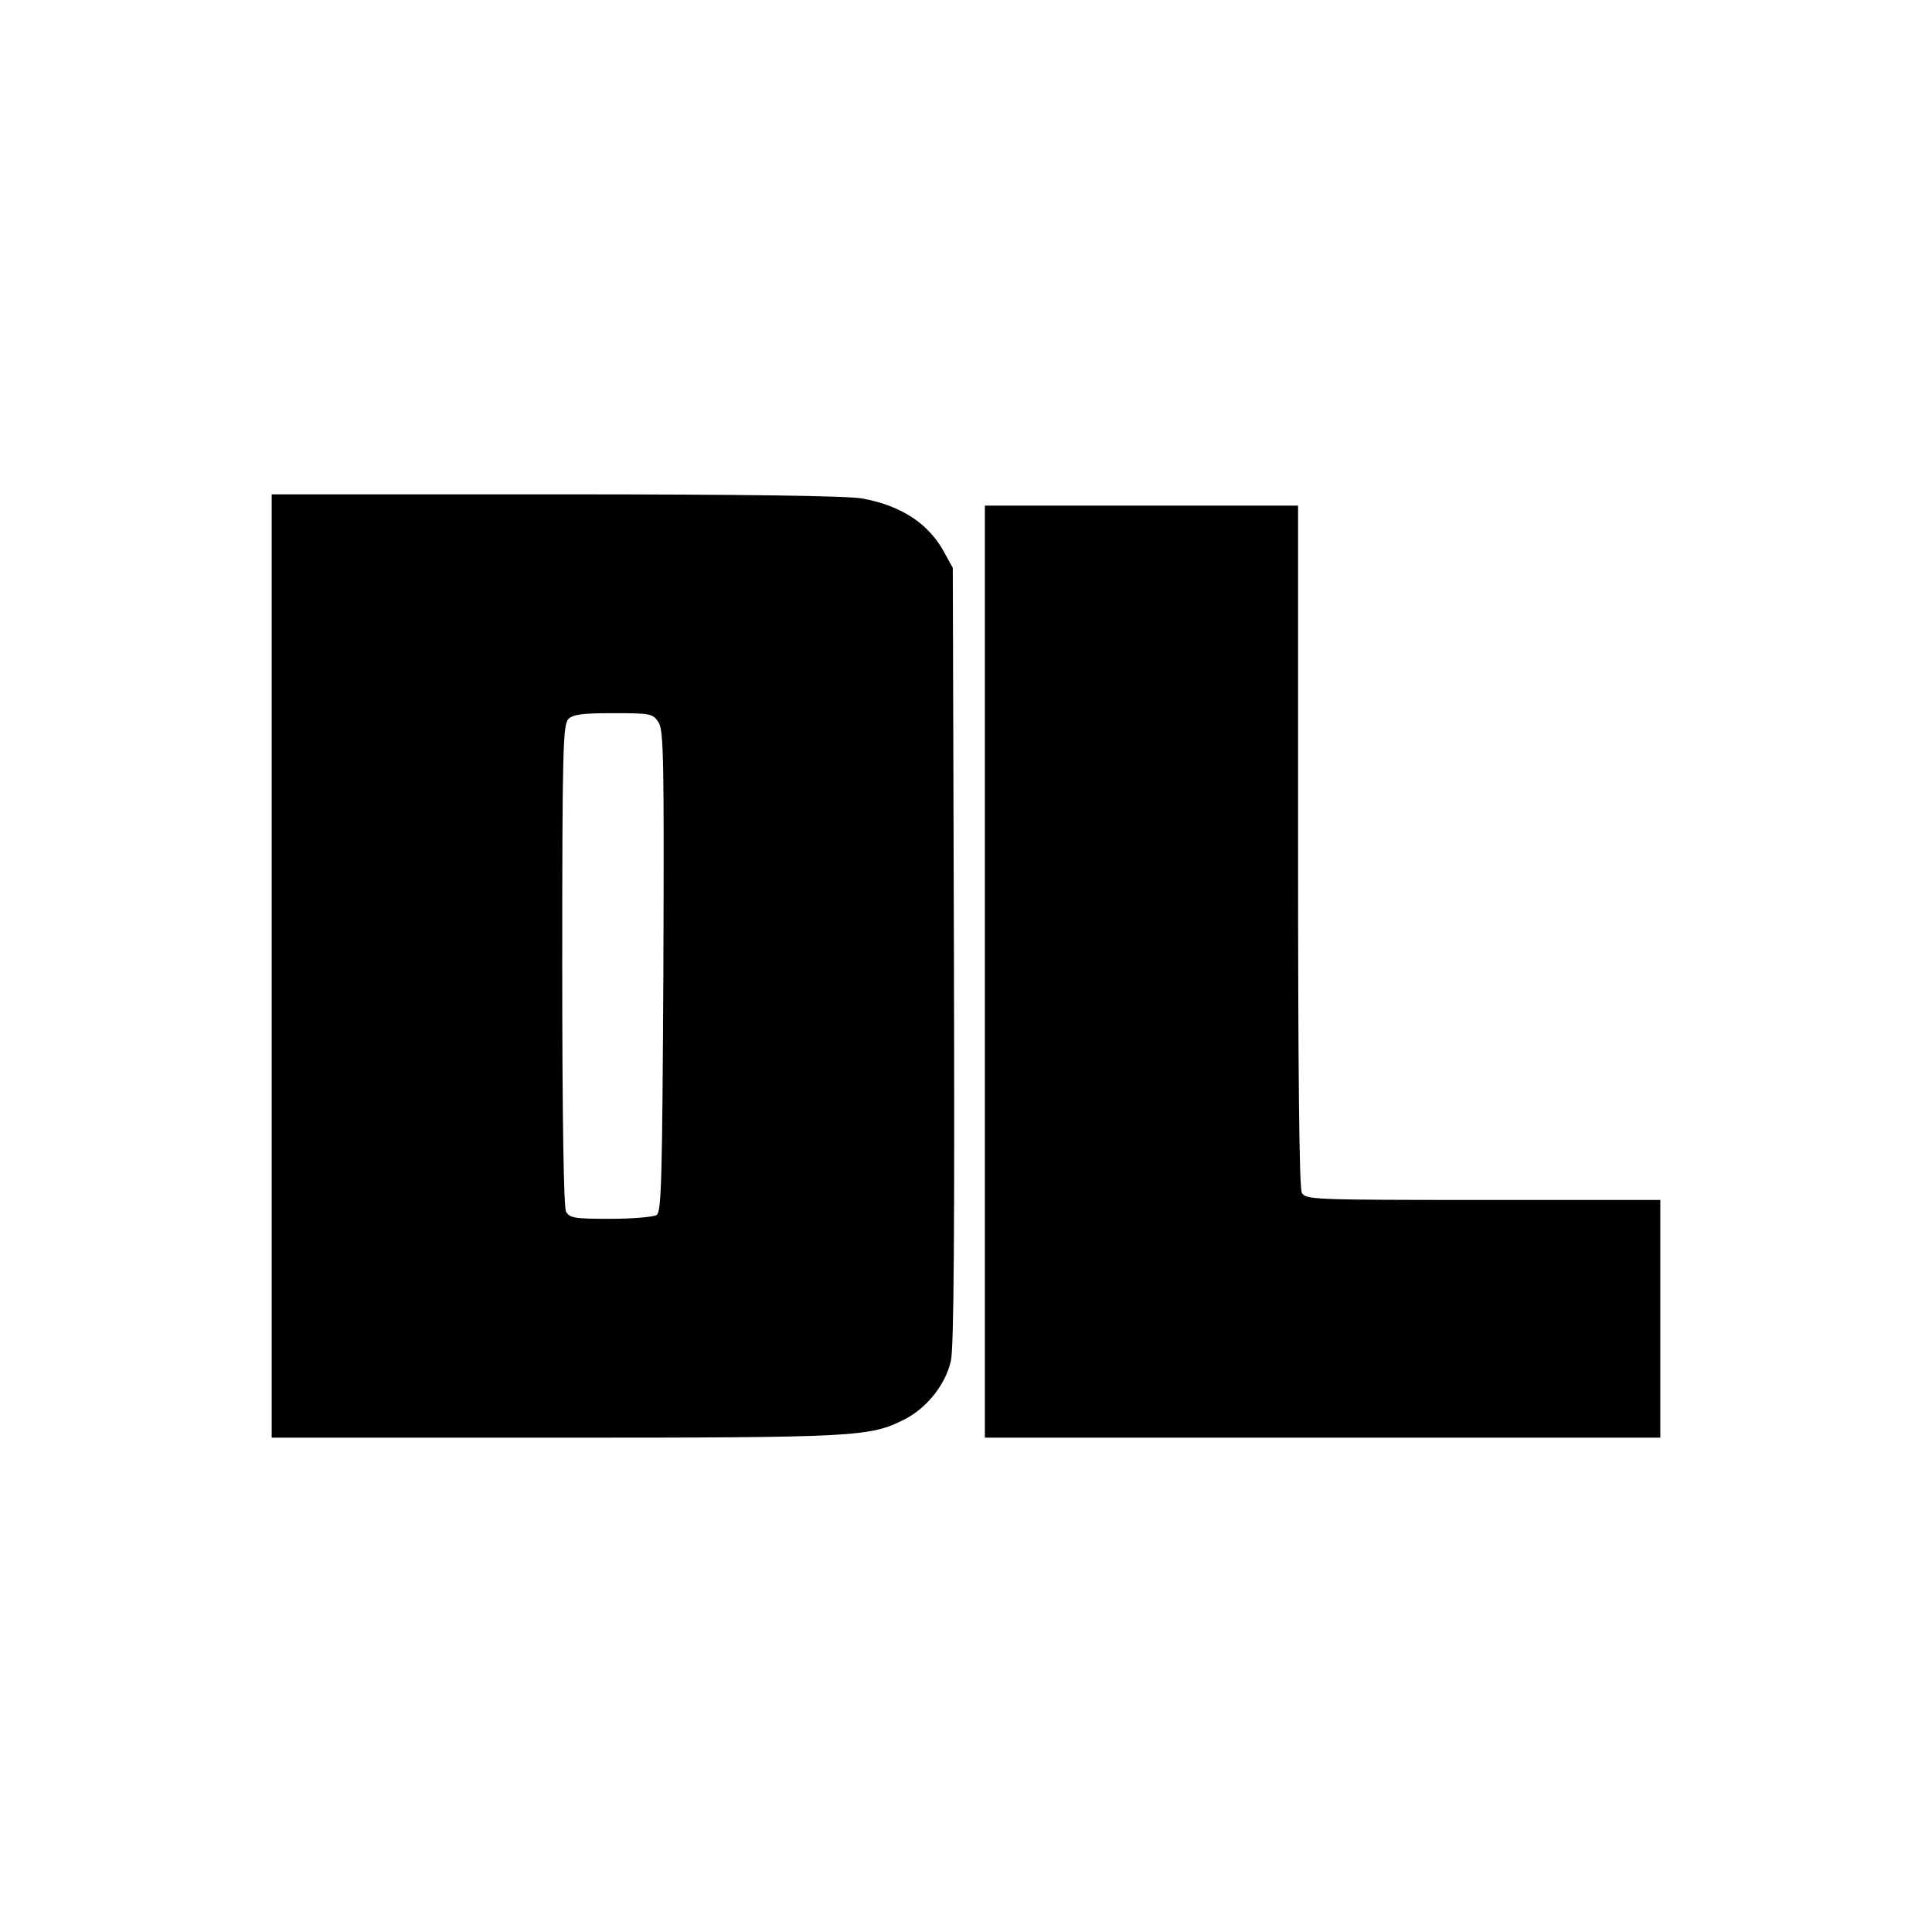
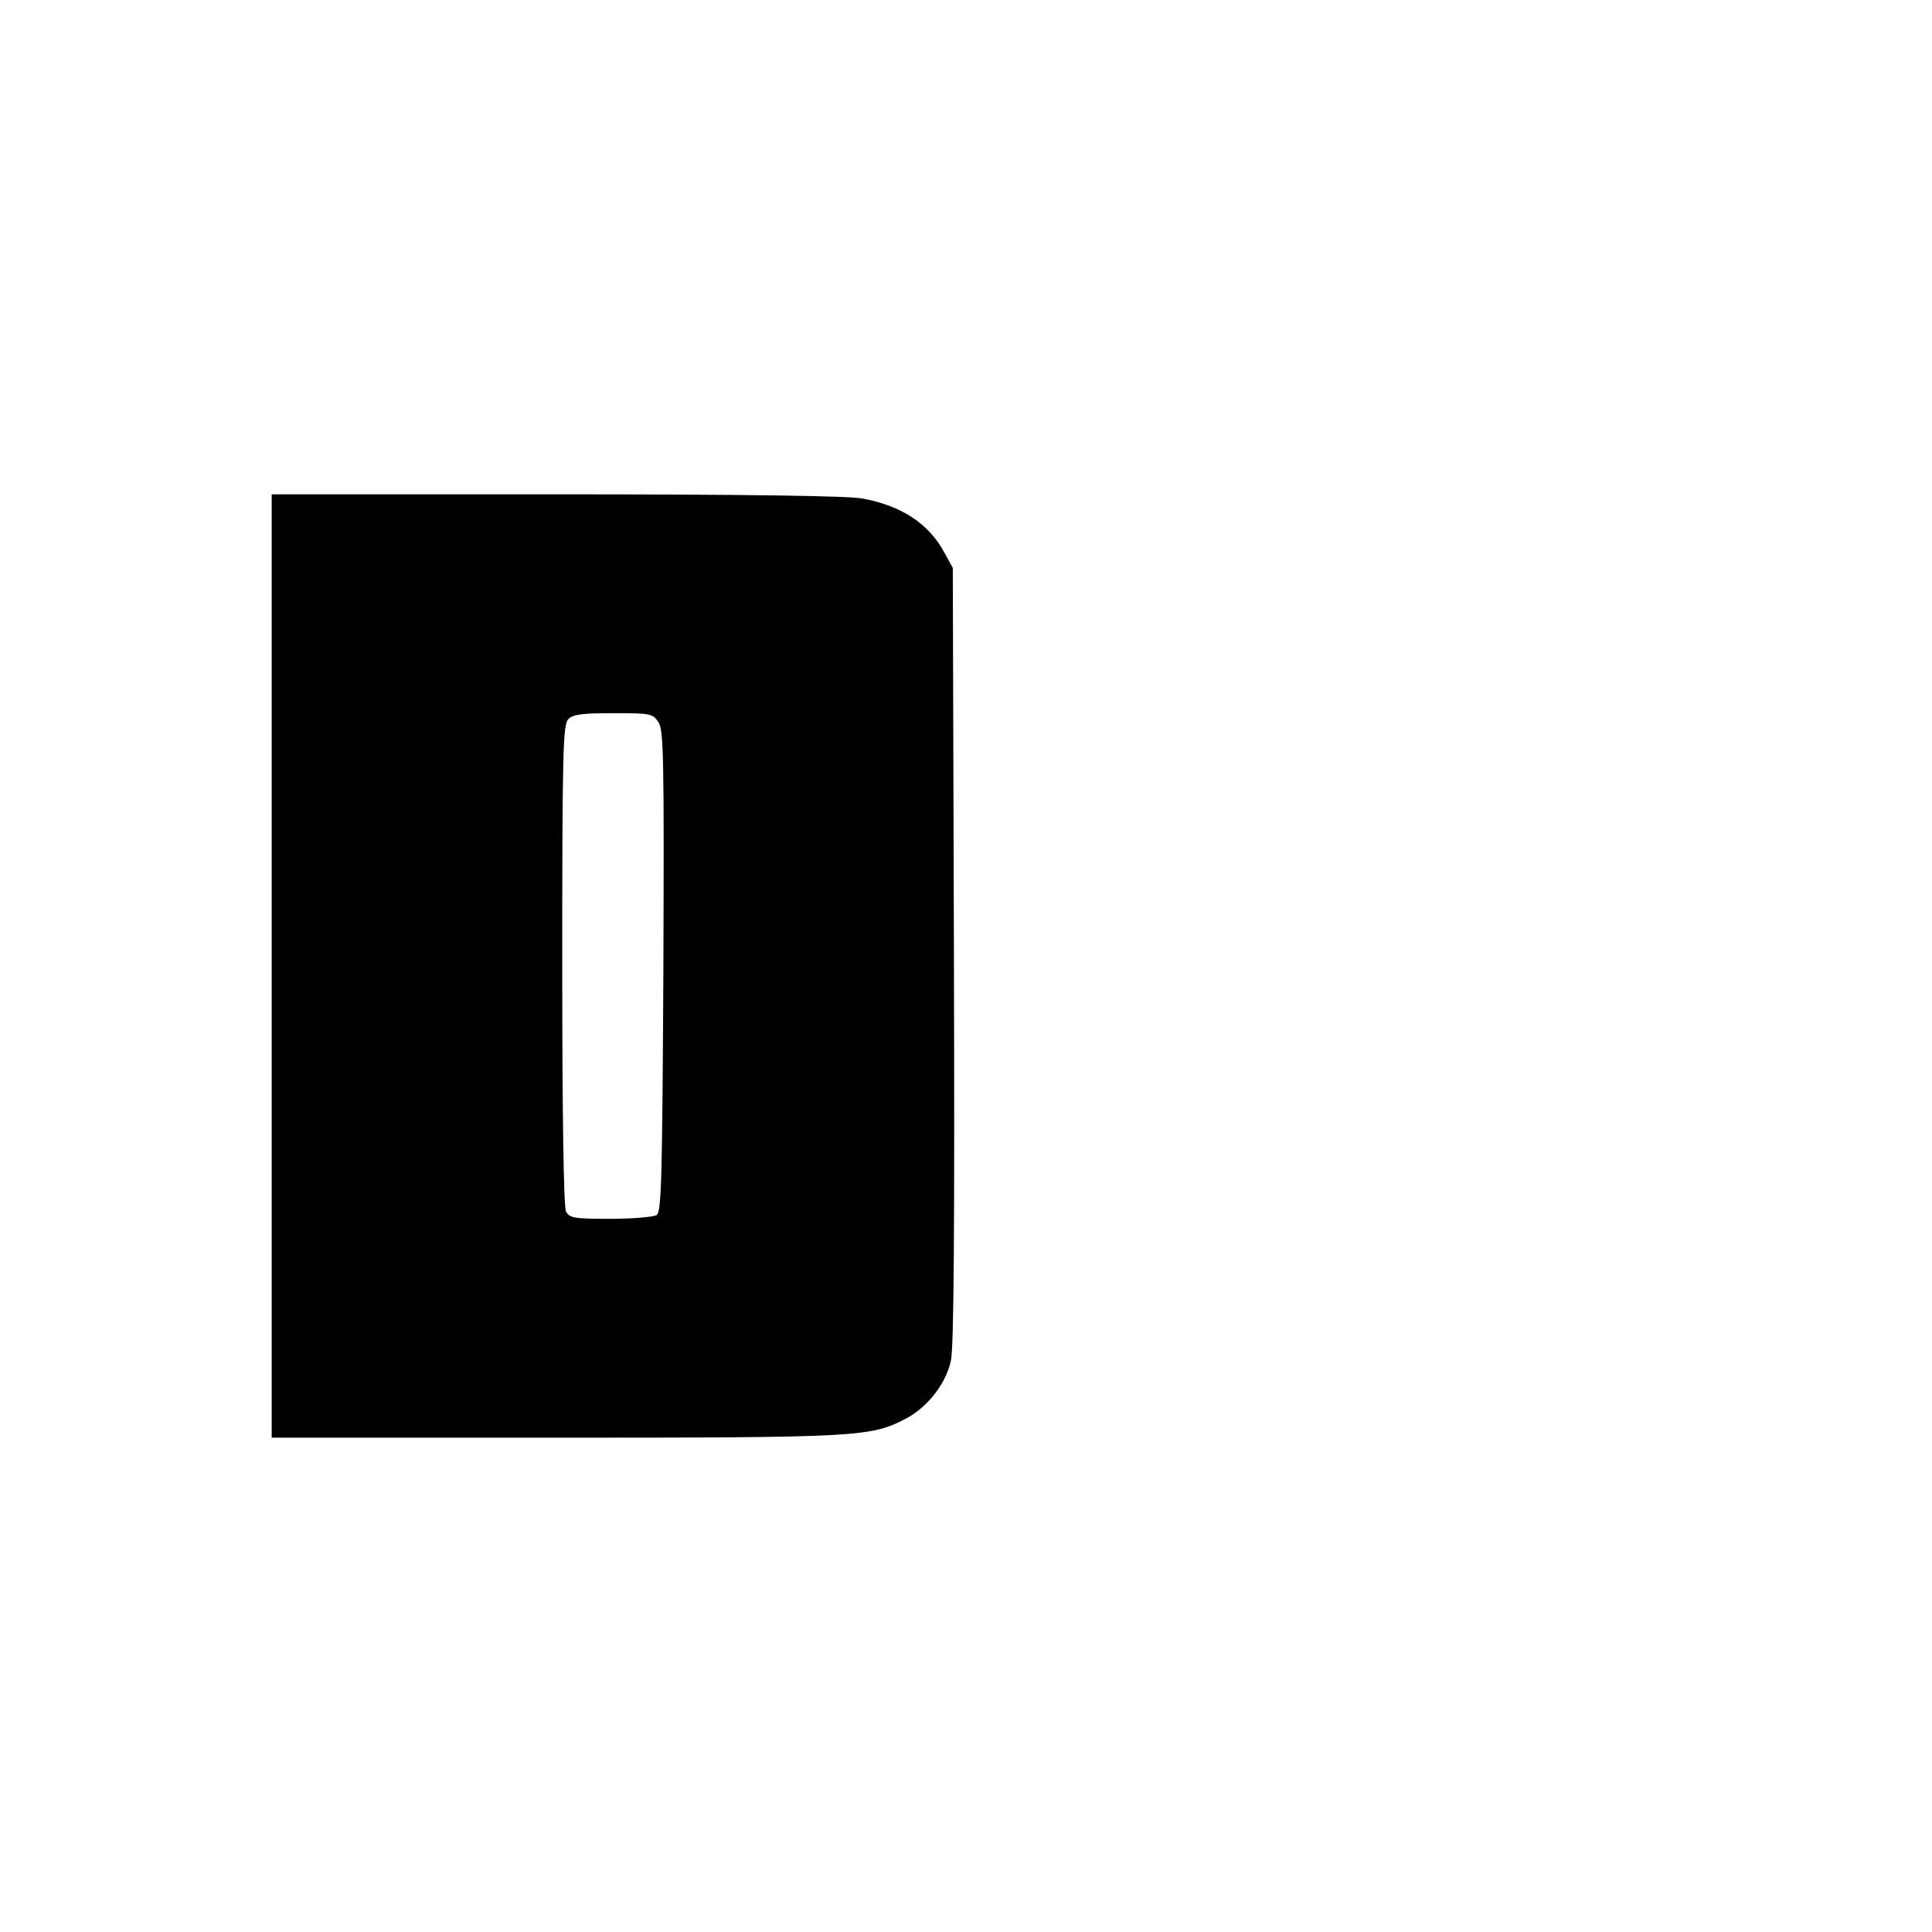
<svg xmlns="http://www.w3.org/2000/svg" version="1.0" width="512pt" height="512pt" viewBox="0 0 512 512" preserveAspectRatio="xMidYMid meet">
  <g transform="translate(0,512) scale(0.1,-0.1)" fill="#000000" stroke="none">
    <path d="M720 2560 l0 -1250 753 0 c800 0 833 2 925 49 59 30 109 94 122 155 8 36 10 356 8 1076 l-3 1025 -22 40 c-41 77 -114 125 -218 144 -39 7 -311 11 -812 11 l-753 0 0 -1250z m1025 646 c14 -20 15 -99 13 -660 -3 -553 -5 -638 -18 -646 -8 -5 -63 -10 -122 -10 -96 0 -108 2 -118 19 -6 13 -10 236 -10 655 0 564 2 636 16 650 12 13 38 16 119 16 99 0 105 -1 120 -24z" />
-     <path d="M2610 2545 l0 -1235 895 0 895 0 0 315 0 315 -470 0 c-454 0 -470 1 -480 19 -7 13 -10 319 -10 920 l0 901 -415 0 -415 0 0 -1235z" />
  </g>
</svg>